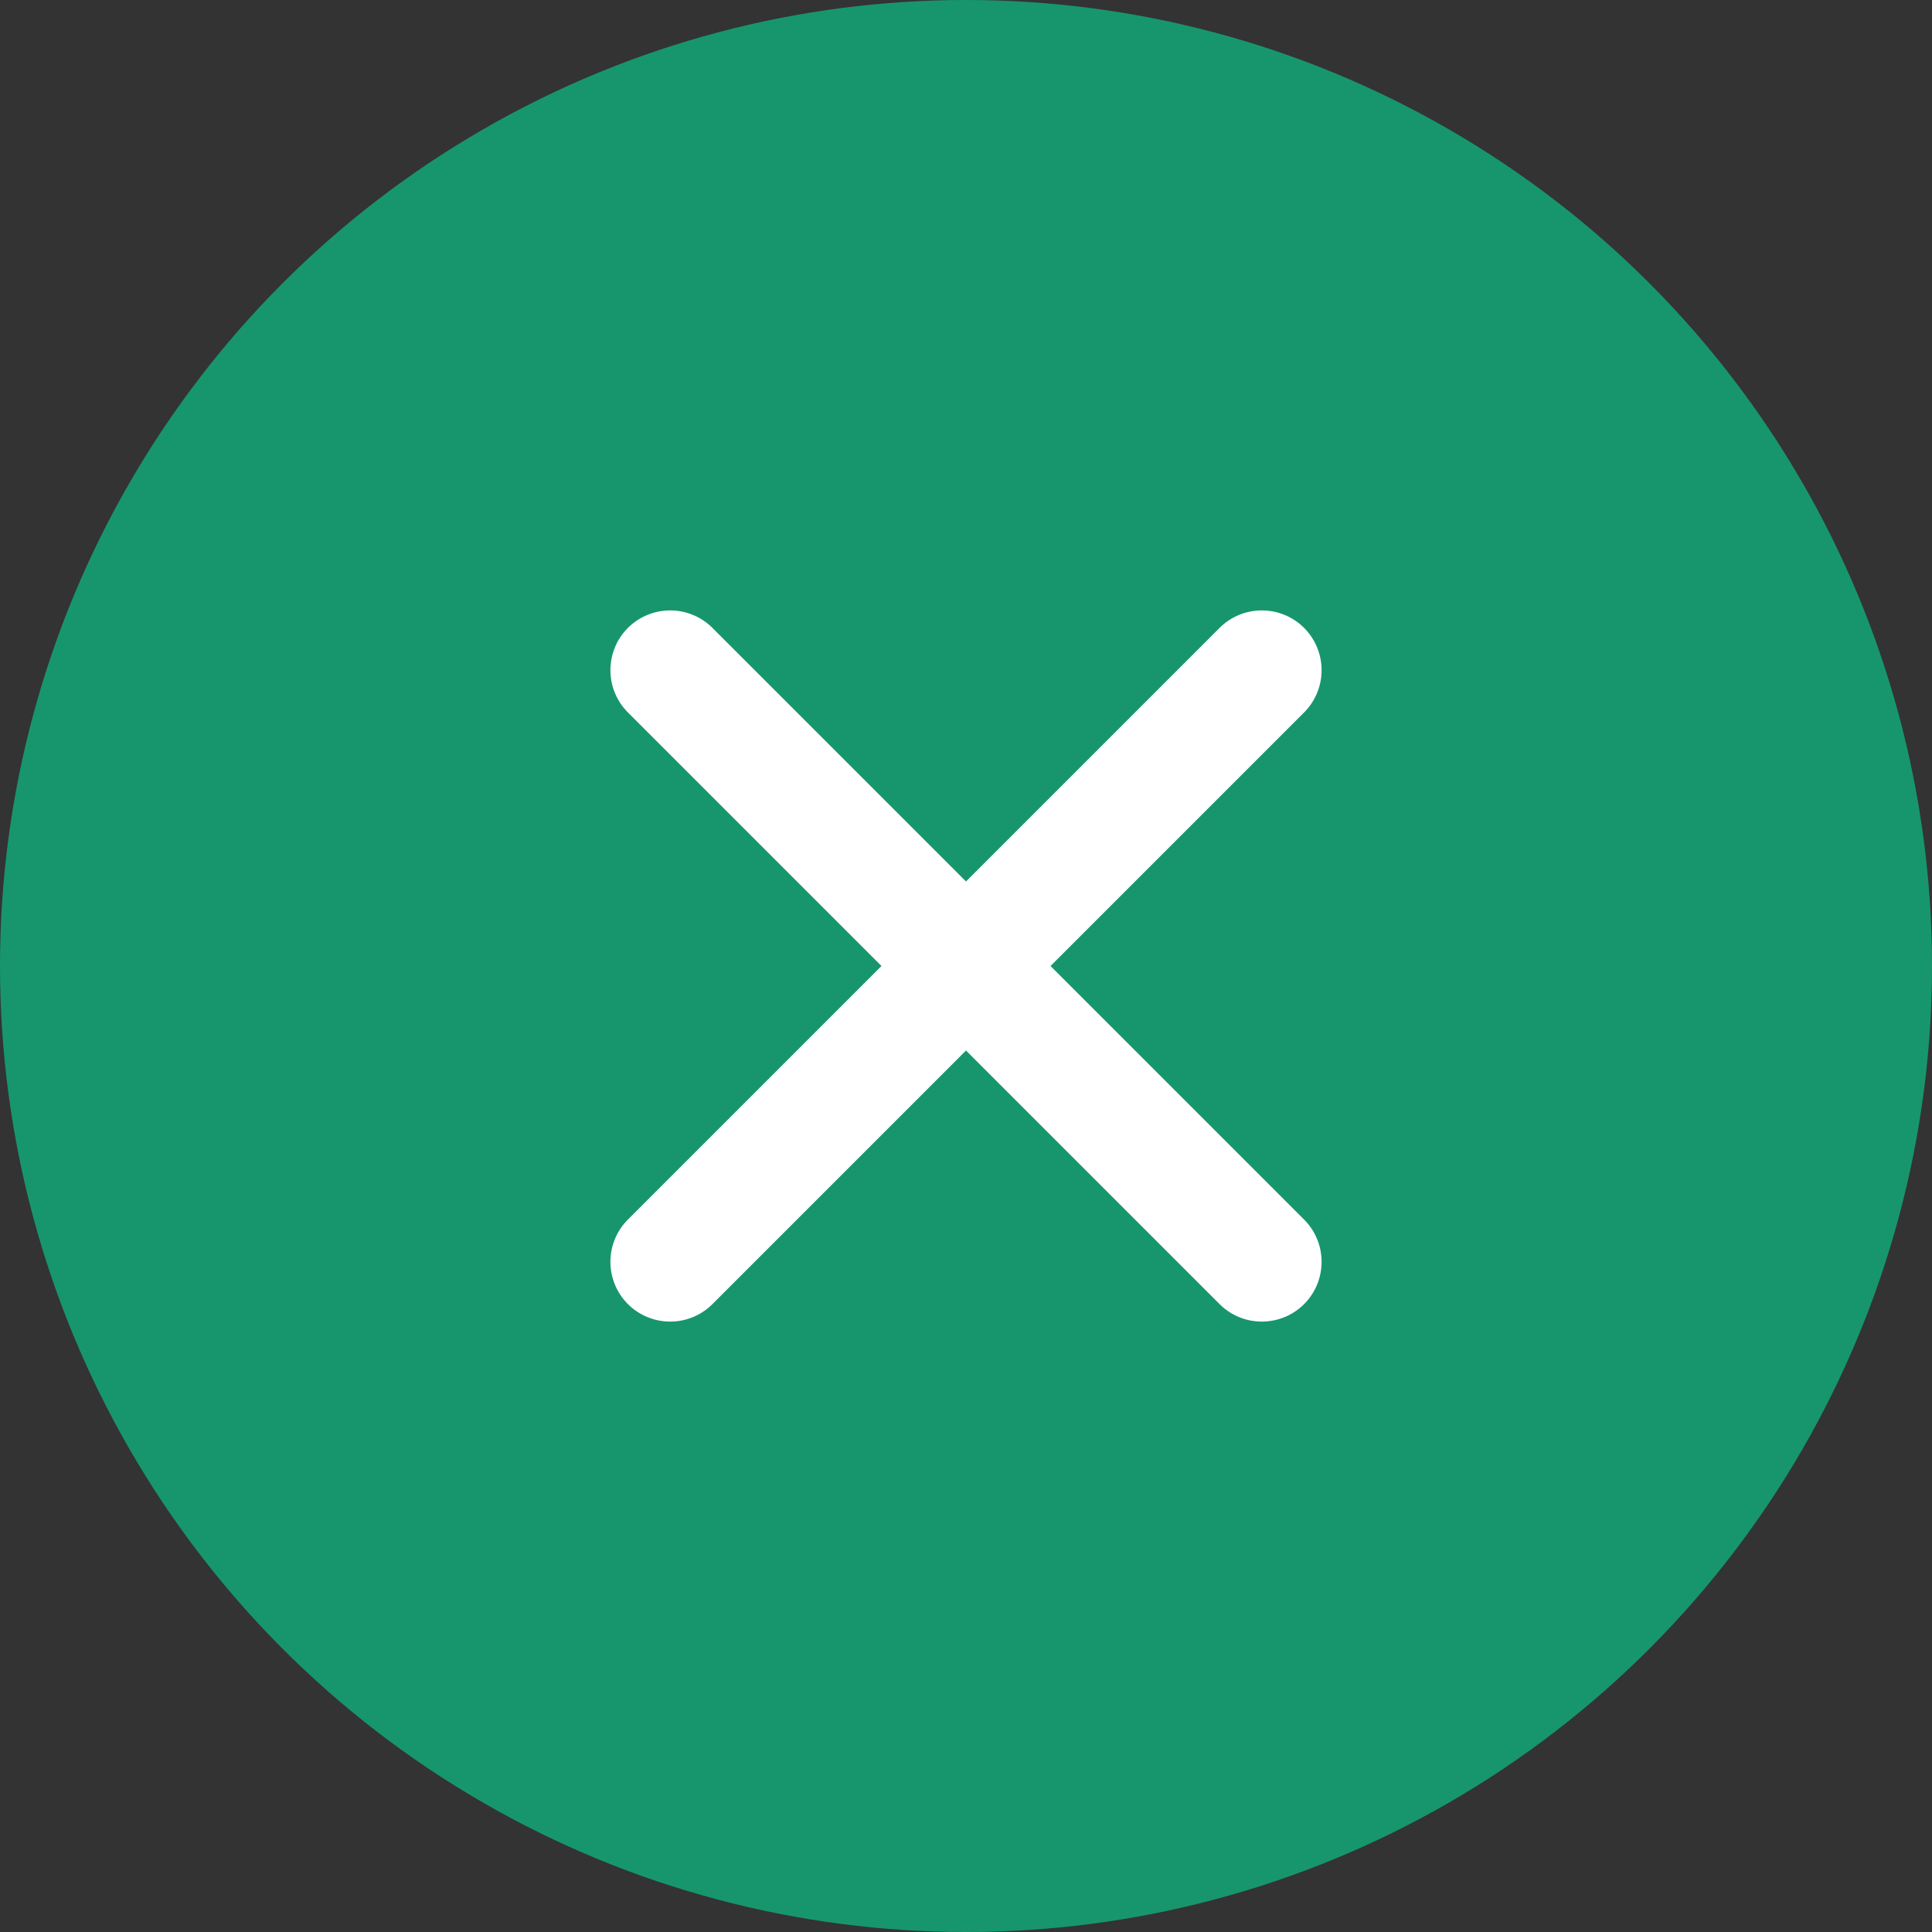
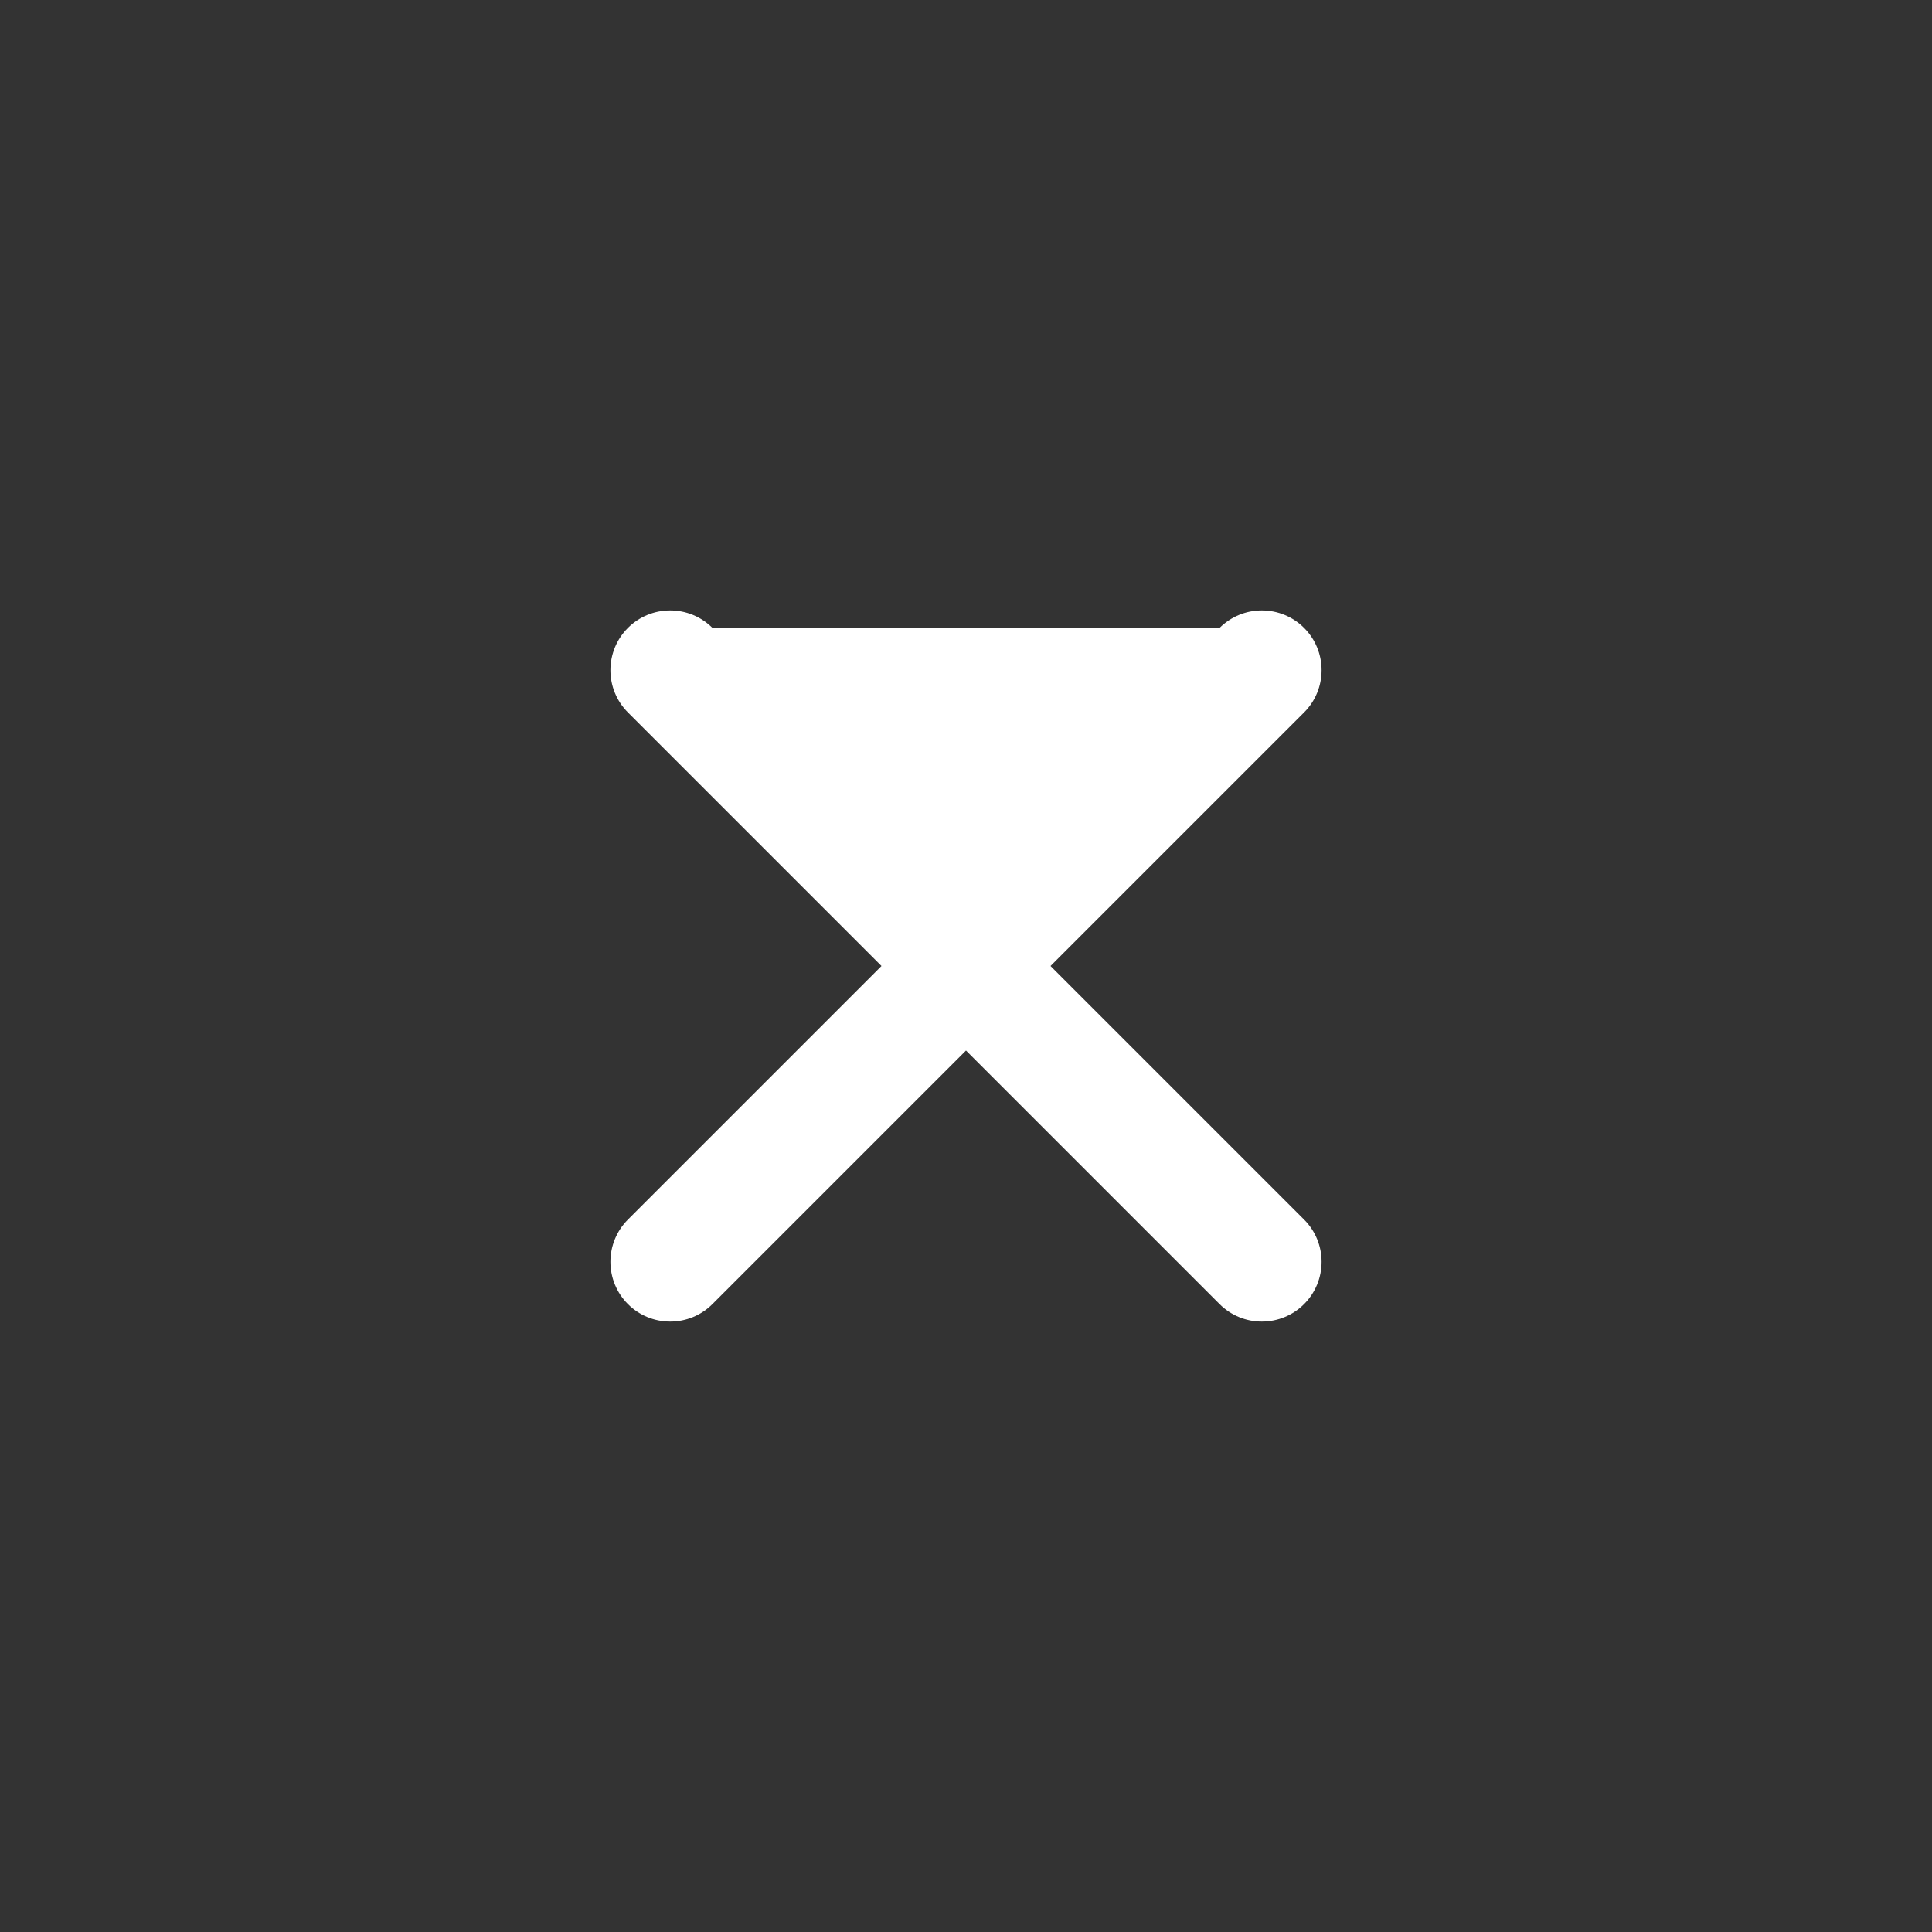
<svg xmlns="http://www.w3.org/2000/svg" width="20" height="20" viewBox="0 0 20 20" fill="none">
  <rect x="0" y="0" width="20" height="20" fill="#333333" stroke="none" />
-   <circle cx="10" cy="10" r="10" fill="#17966E" />
-   <path d="M12.625 6.5L10 9.125L7.375 6.5C7.259 6.384 7.102 6.319 6.938 6.319C6.773 6.319 6.616 6.384 6.5 6.5C6.384 6.616 6.319 6.773 6.319 6.938C6.319 7.102 6.384 7.259 6.5 7.375L9.125 10L6.5 12.625C6.384 12.741 6.319 12.898 6.319 13.062C6.319 13.227 6.384 13.384 6.5 13.5C6.616 13.616 6.773 13.681 6.938 13.681C7.102 13.681 7.259 13.616 7.375 13.5L10 10.875L12.625 13.5C12.741 13.616 12.898 13.681 13.062 13.681C13.227 13.681 13.384 13.616 13.5 13.5C13.616 13.384 13.681 13.227 13.681 13.062C13.681 12.898 13.616 12.741 13.5 12.625L10.875 10L13.5 7.375C13.616 7.259 13.681 7.102 13.681 6.938C13.681 6.773 13.616 6.616 13.5 6.5C13.384 6.384 13.227 6.319 13.062 6.319C12.898 6.319 12.741 6.384 12.625 6.5Z" fill="white" />
+   <path d="M12.625 6.5L7.375 6.5C7.259 6.384 7.102 6.319 6.938 6.319C6.773 6.319 6.616 6.384 6.5 6.5C6.384 6.616 6.319 6.773 6.319 6.938C6.319 7.102 6.384 7.259 6.5 7.375L9.125 10L6.5 12.625C6.384 12.741 6.319 12.898 6.319 13.062C6.319 13.227 6.384 13.384 6.5 13.5C6.616 13.616 6.773 13.681 6.938 13.681C7.102 13.681 7.259 13.616 7.375 13.5L10 10.875L12.625 13.5C12.741 13.616 12.898 13.681 13.062 13.681C13.227 13.681 13.384 13.616 13.5 13.5C13.616 13.384 13.681 13.227 13.681 13.062C13.681 12.898 13.616 12.741 13.5 12.625L10.875 10L13.5 7.375C13.616 7.259 13.681 7.102 13.681 6.938C13.681 6.773 13.616 6.616 13.5 6.5C13.384 6.384 13.227 6.319 13.062 6.319C12.898 6.319 12.741 6.384 12.625 6.5Z" fill="white" />
</svg>